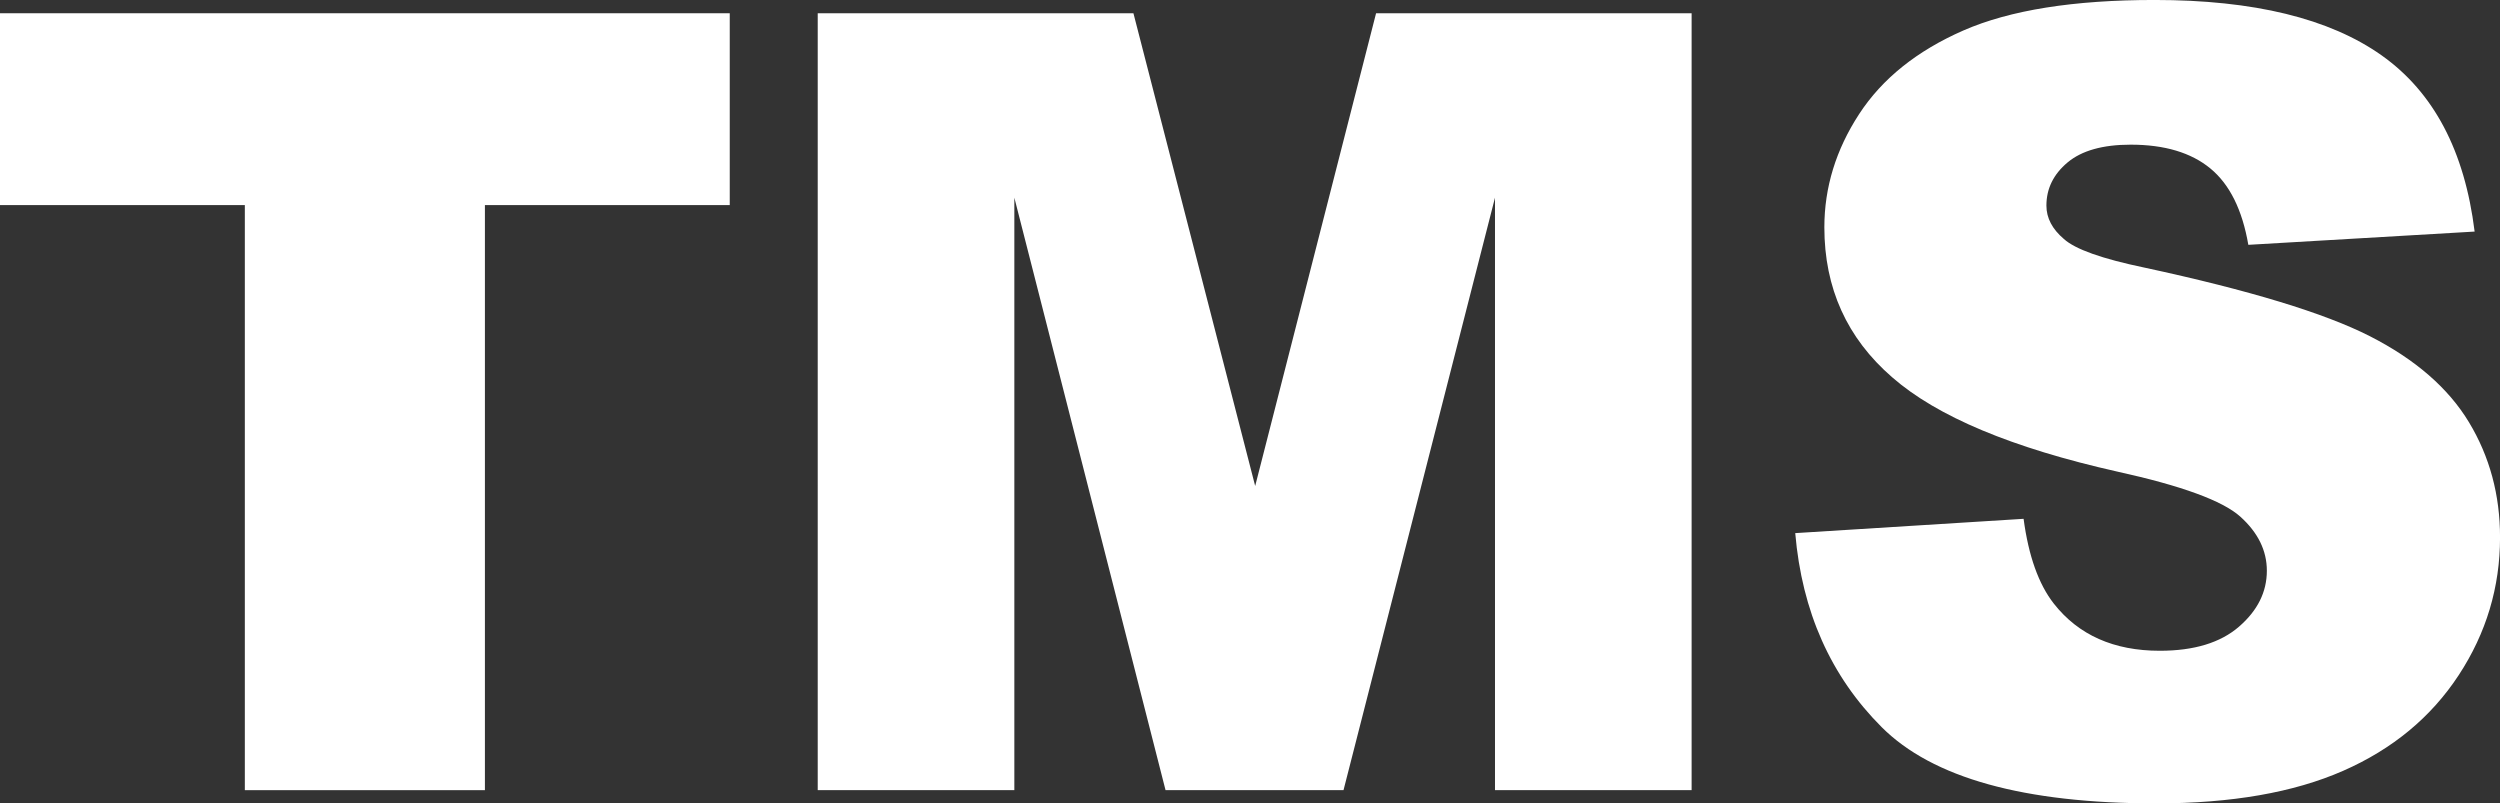
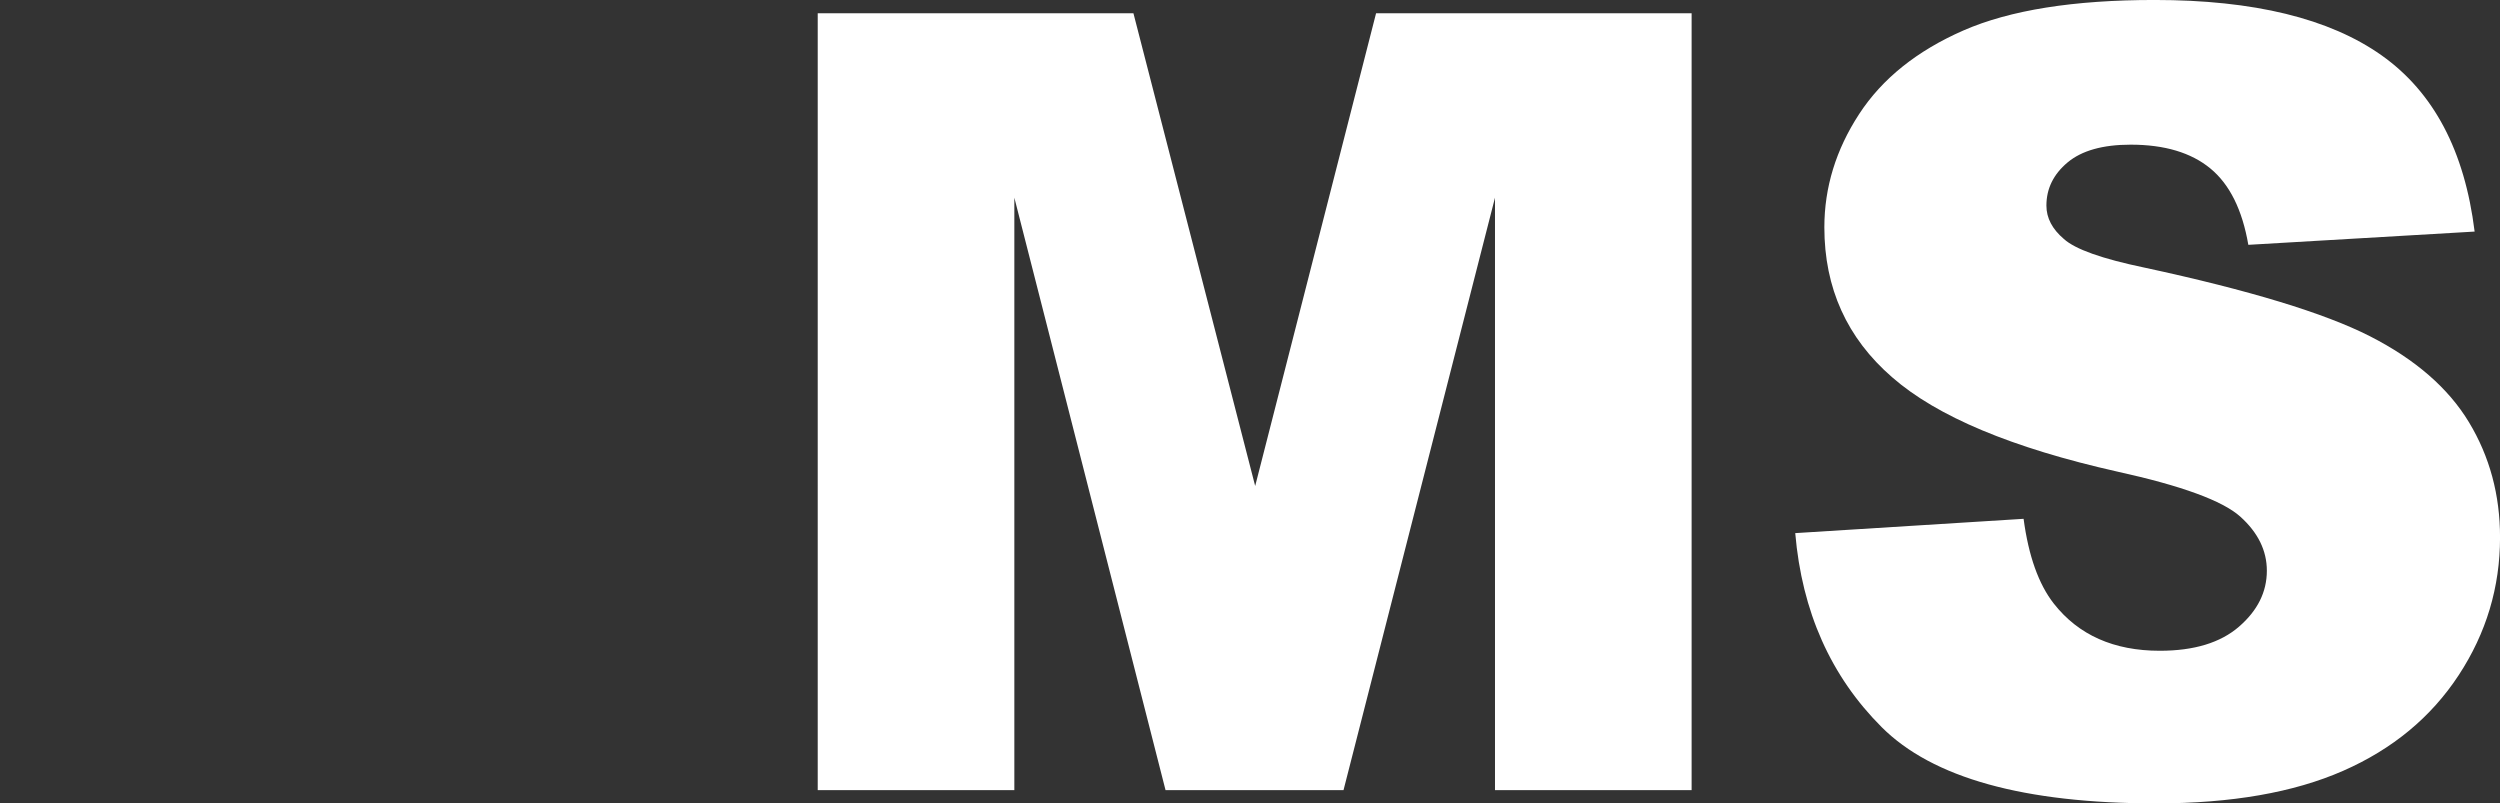
<svg xmlns="http://www.w3.org/2000/svg" id="_レイヤー_2" width="121.276" height="38.973" viewBox="0 0 121.276 38.973">
  <rect x="0" y="0" width="121.276" height="38.973" fill="#333333" stroke="none" />
  <defs>
    <style>.cls-1{fill:#fff;stroke-width:0px;}</style>
  </defs>
  <g id="text">
-     <path class="cls-1" d="m0,.643h35.4v9.306h-11.877v28.382h-11.646V9.949H0V.643Z" />
    <path class="cls-1" d="m39.668.643h15.315l5.906,22.932L66.754.643h15.307v37.688h-9.538V9.589l-7.349,28.742h-8.633l-7.335-28.742v28.742h-9.538V.643Z" />
    <path class="cls-1" d="m87.085,25.862l11.08-.694c.24,1.8.729,3.171,1.466,4.113,1.199,1.526,2.913,2.288,5.142,2.288,1.662,0,2.943-.39,3.843-1.17.9-.779,1.35-1.684,1.35-2.712,0-.977-.429-1.851-1.285-2.622-.857-.771-2.845-1.5-5.964-2.186-5.107-1.148-8.75-2.673-10.926-4.576-2.194-1.902-3.291-4.328-3.291-7.275,0-1.937.562-3.767,1.684-5.489,1.122-1.723,2.811-3.076,5.064-4.062,2.254-.985,5.343-1.478,9.268-1.478,4.816,0,8.488.896,11.017,2.687,2.527,1.791,4.031,4.64,4.512,8.548l-10.978.643c-.292-1.697-.904-2.931-1.838-3.702-.935-.771-2.224-1.157-3.869-1.157-1.354,0-2.374.288-3.06.861-.686.574-1.028,1.272-1.028,2.095,0,.6.283,1.14.849,1.62.548.497,1.851.96,3.907,1.388,5.091,1.097,8.736,2.207,10.939,3.329,2.201,1.123,3.805,2.516,4.807,4.178,1.003,1.663,1.504,3.522,1.504,5.579,0,2.417-.668,4.645-2.005,6.684s-3.205,3.586-5.604,4.64c-2.399,1.054-5.424,1.581-9.075,1.581-6.41,0-10.849-1.234-13.316-3.702-2.468-2.468-3.865-5.604-4.19-9.409Z" />
  </g>
</svg>